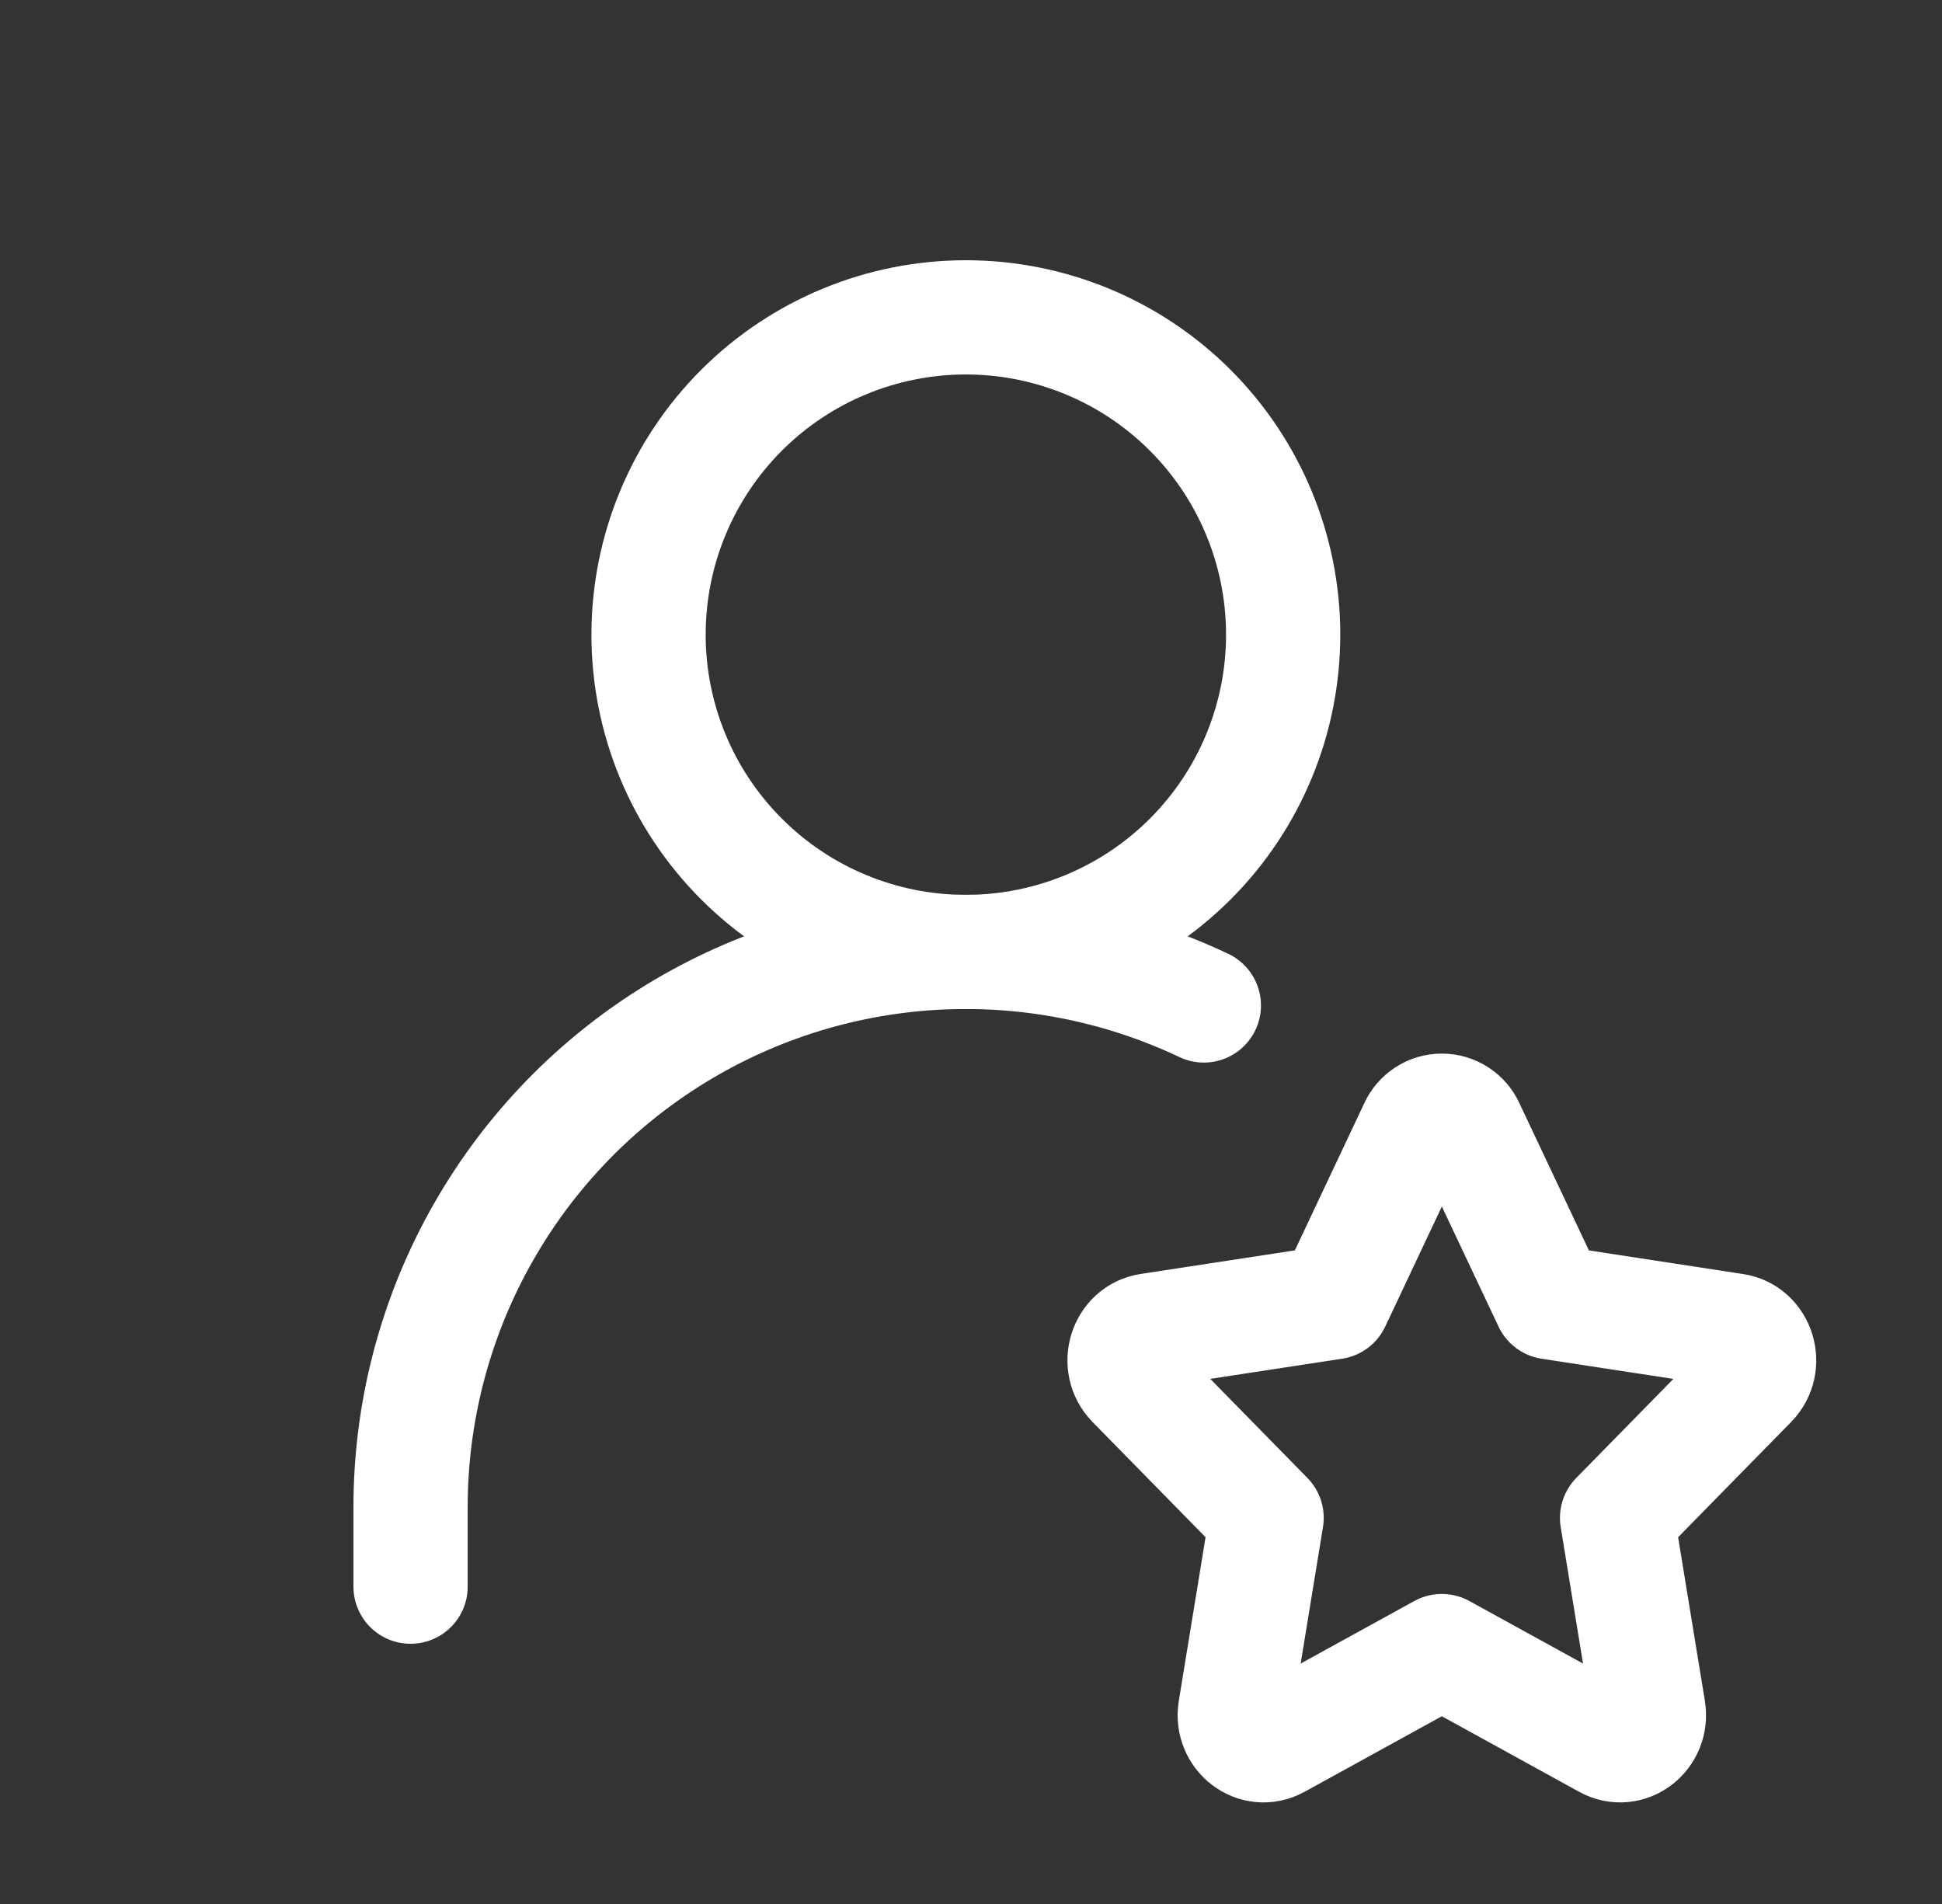
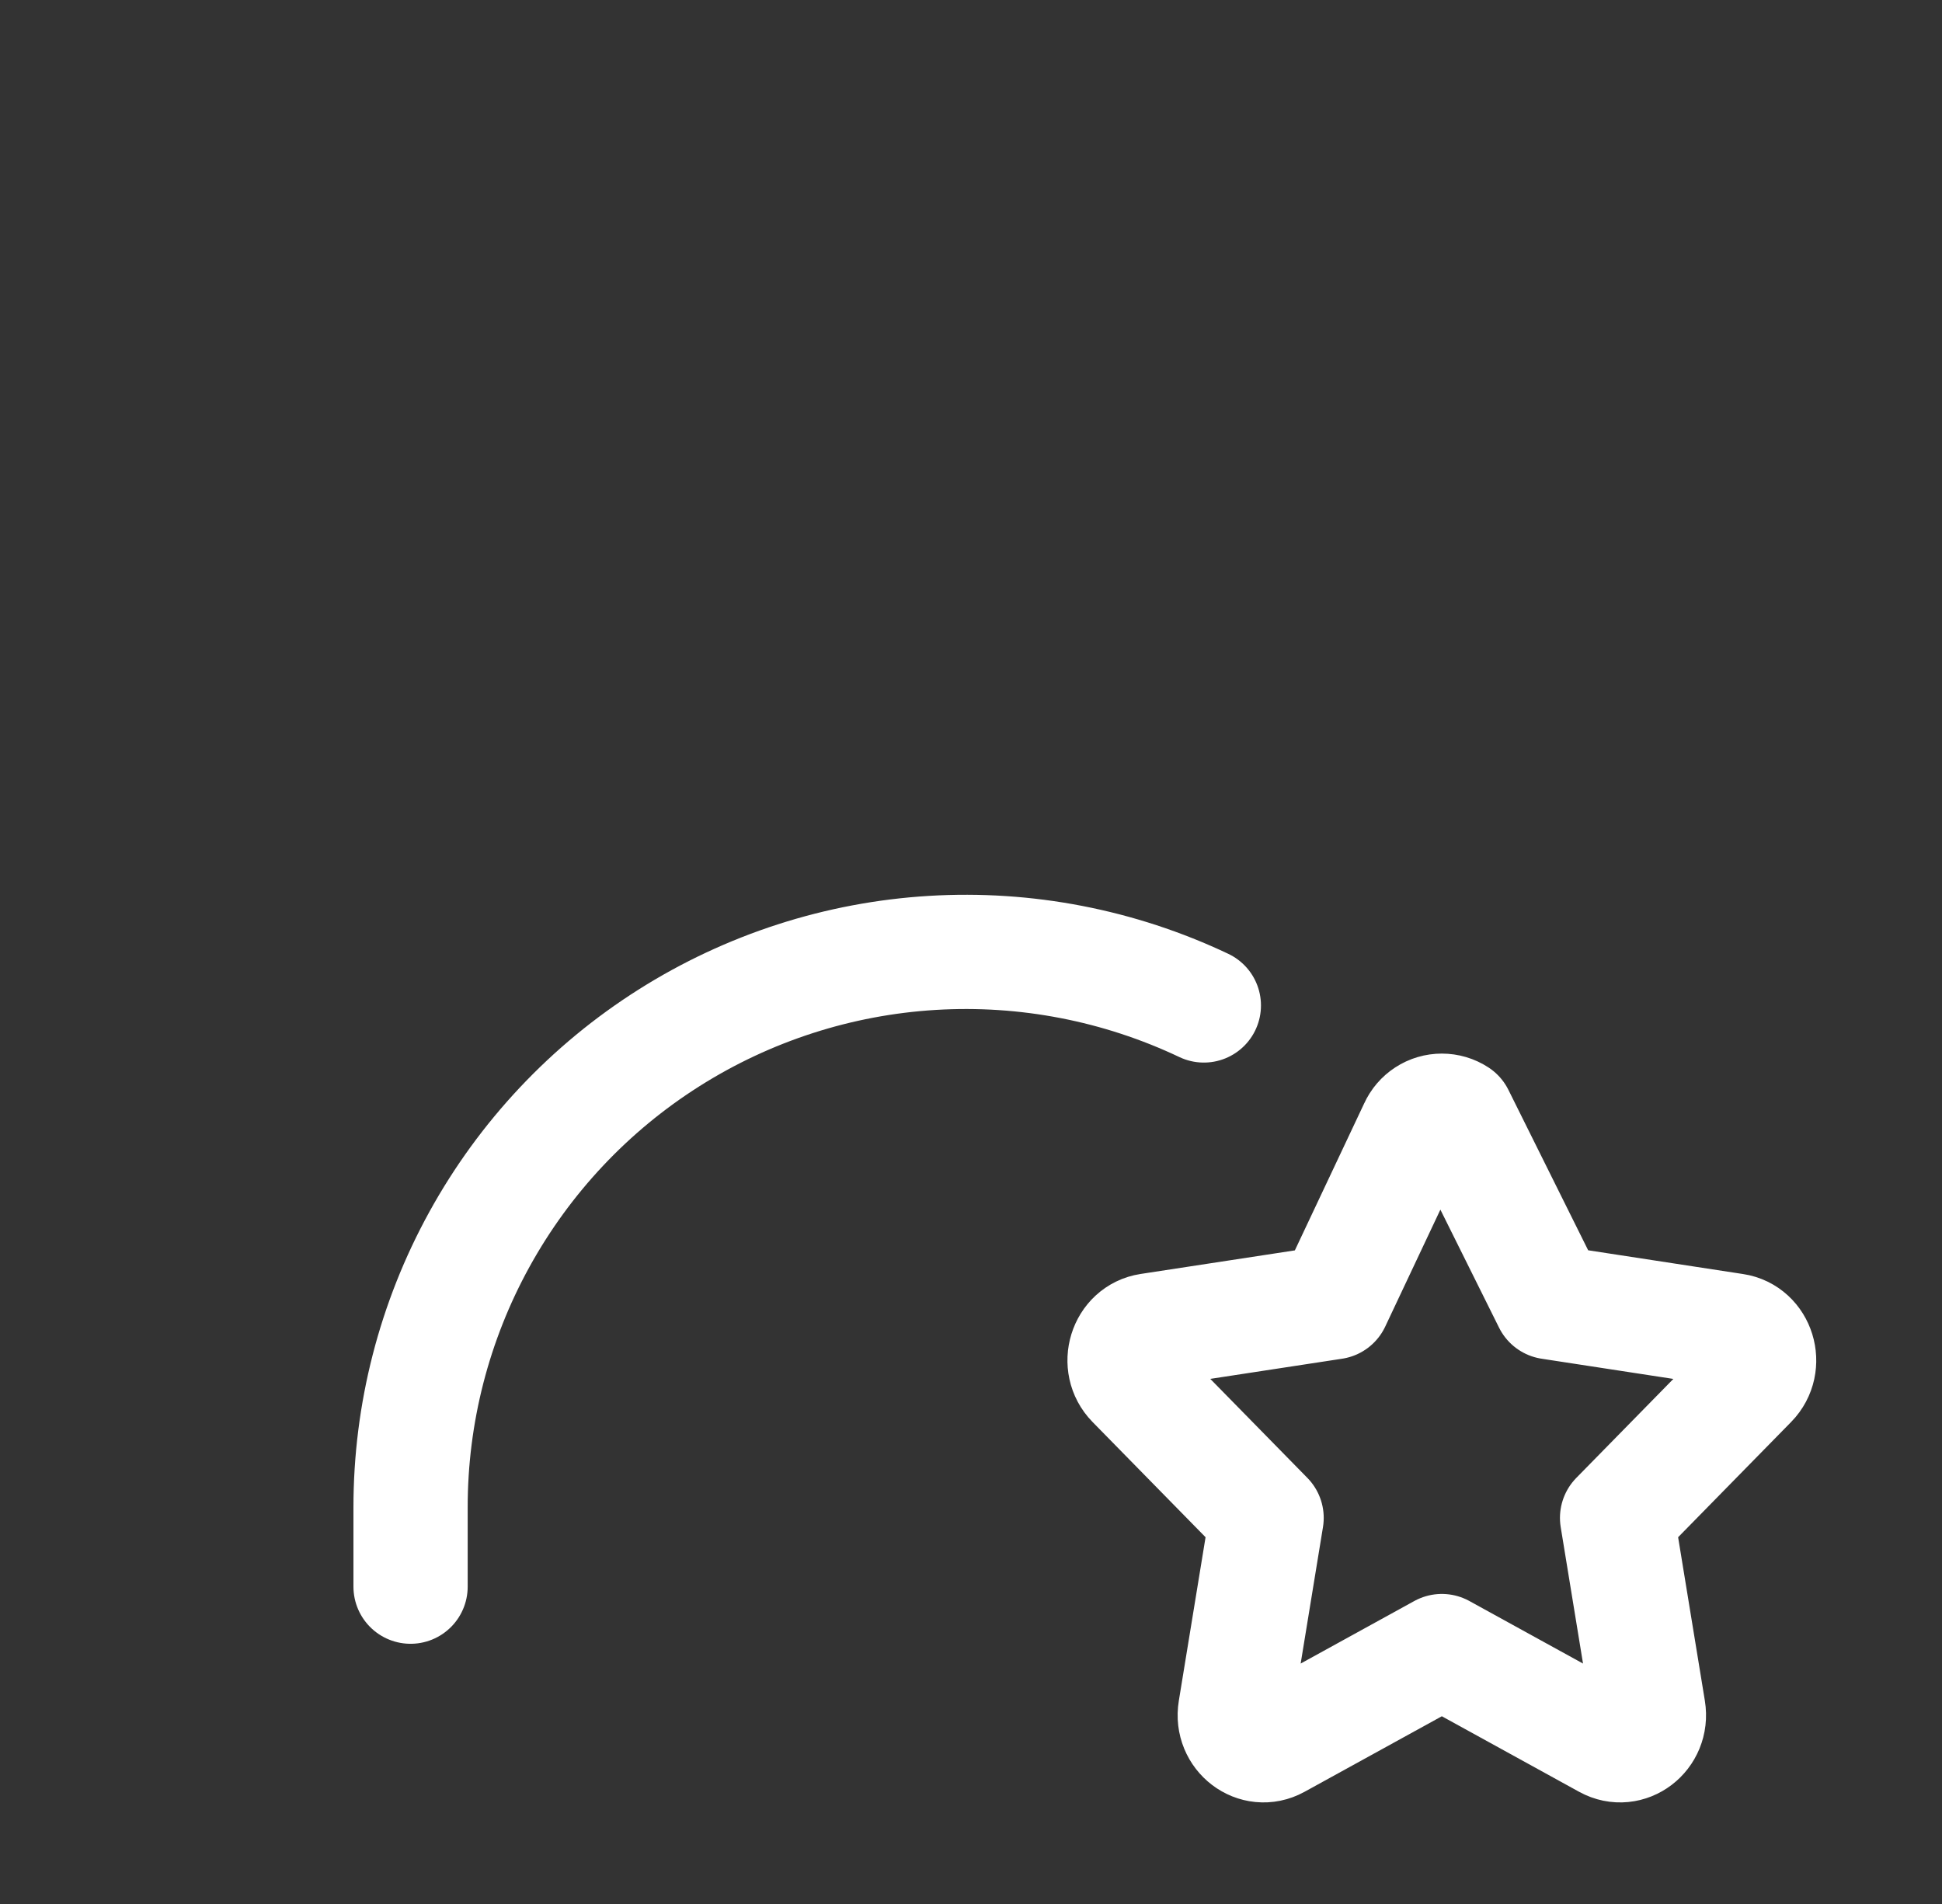
<svg xmlns="http://www.w3.org/2000/svg" width="51" height="50" viewBox="0 0 51 50" fill="none">
  <rect x="0" y="0" width="51" height="50" fill="#333333" stroke="none" />
-   <path d="M25.365 25C27.575 25 29.695 24.122 31.258 22.559C32.82 20.997 33.698 18.877 33.698 16.667C33.698 14.457 32.82 12.337 31.258 10.774C29.695 9.211 27.575 8.334 25.365 8.334C23.155 8.334 21.035 9.211 19.473 10.774C17.91 12.337 17.032 14.457 17.032 16.667C17.032 18.877 17.91 20.997 19.473 22.559C21.035 24.122 23.155 25 25.365 25Z" stroke="white" stroke-width="3" stroke-linecap="round" stroke-linejoin="round" />
-   <path d="M10.782 41.667V39.583C10.781 37.123 11.403 34.702 12.59 32.547C13.777 30.392 15.489 28.571 17.569 27.256C19.648 25.941 22.026 25.173 24.482 25.024C26.938 24.875 29.392 25.35 31.615 26.404M35.021 34.198L37.186 29.608C37.245 29.477 37.34 29.366 37.46 29.288C37.581 29.209 37.721 29.168 37.865 29.168C38.009 29.168 38.149 29.209 38.27 29.288C38.39 29.366 38.486 29.477 38.544 29.608L40.711 34.198L45.55 34.94C46.171 35.033 46.417 35.833 45.967 36.292L42.467 39.861L43.292 44.904C43.398 45.552 42.751 46.046 42.194 45.74L37.865 43.358L33.536 45.74C32.98 46.046 32.332 45.552 32.438 44.906L33.263 39.861L29.763 36.292C29.313 35.833 29.559 35.033 30.18 34.938L35.021 34.198Z" stroke="white" stroke-width="3" stroke-linecap="round" stroke-linejoin="round" />
+   <path d="M10.782 41.667V39.583C10.781 37.123 11.403 34.702 12.59 32.547C13.777 30.392 15.489 28.571 17.569 27.256C19.648 25.941 22.026 25.173 24.482 25.024C26.938 24.875 29.392 25.35 31.615 26.404M35.021 34.198L37.186 29.608C37.245 29.477 37.34 29.366 37.46 29.288C37.581 29.209 37.721 29.168 37.865 29.168C38.009 29.168 38.149 29.209 38.27 29.288L40.711 34.198L45.55 34.94C46.171 35.033 46.417 35.833 45.967 36.292L42.467 39.861L43.292 44.904C43.398 45.552 42.751 46.046 42.194 45.74L37.865 43.358L33.536 45.74C32.98 46.046 32.332 45.552 32.438 44.906L33.263 39.861L29.763 36.292C29.313 35.833 29.559 35.033 30.18 34.938L35.021 34.198Z" stroke="white" stroke-width="3" stroke-linecap="round" stroke-linejoin="round" />
</svg>